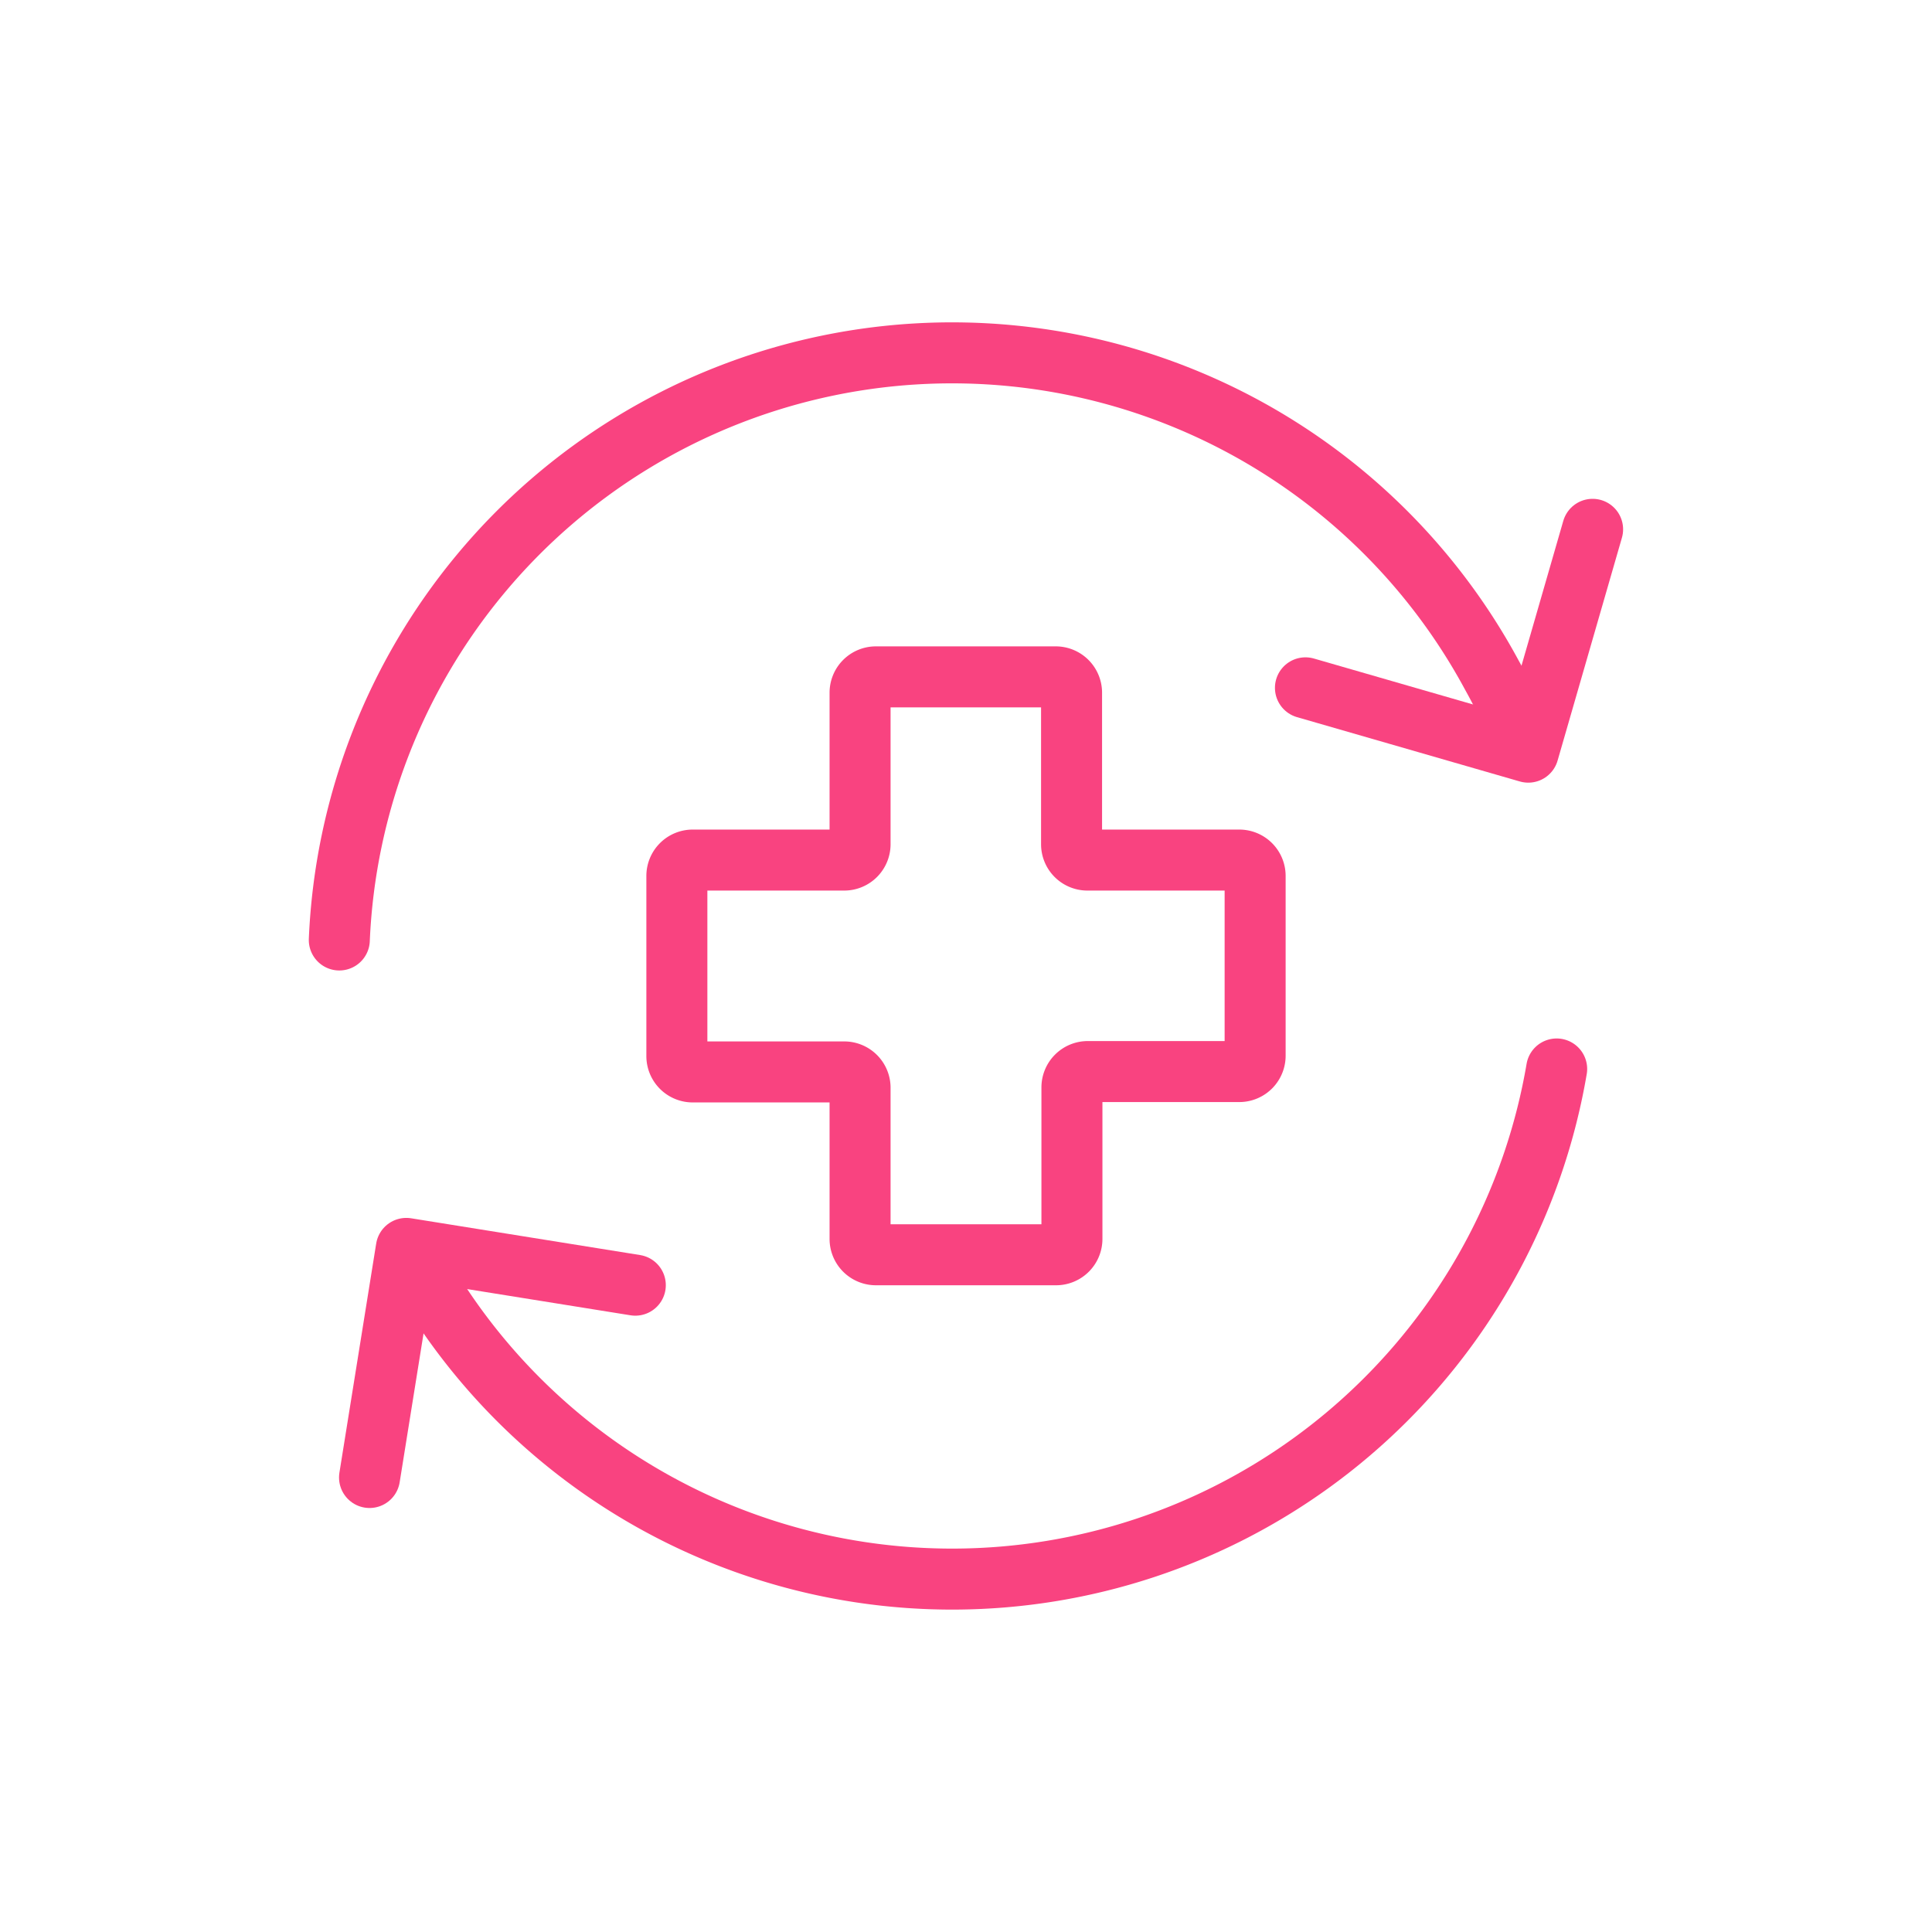
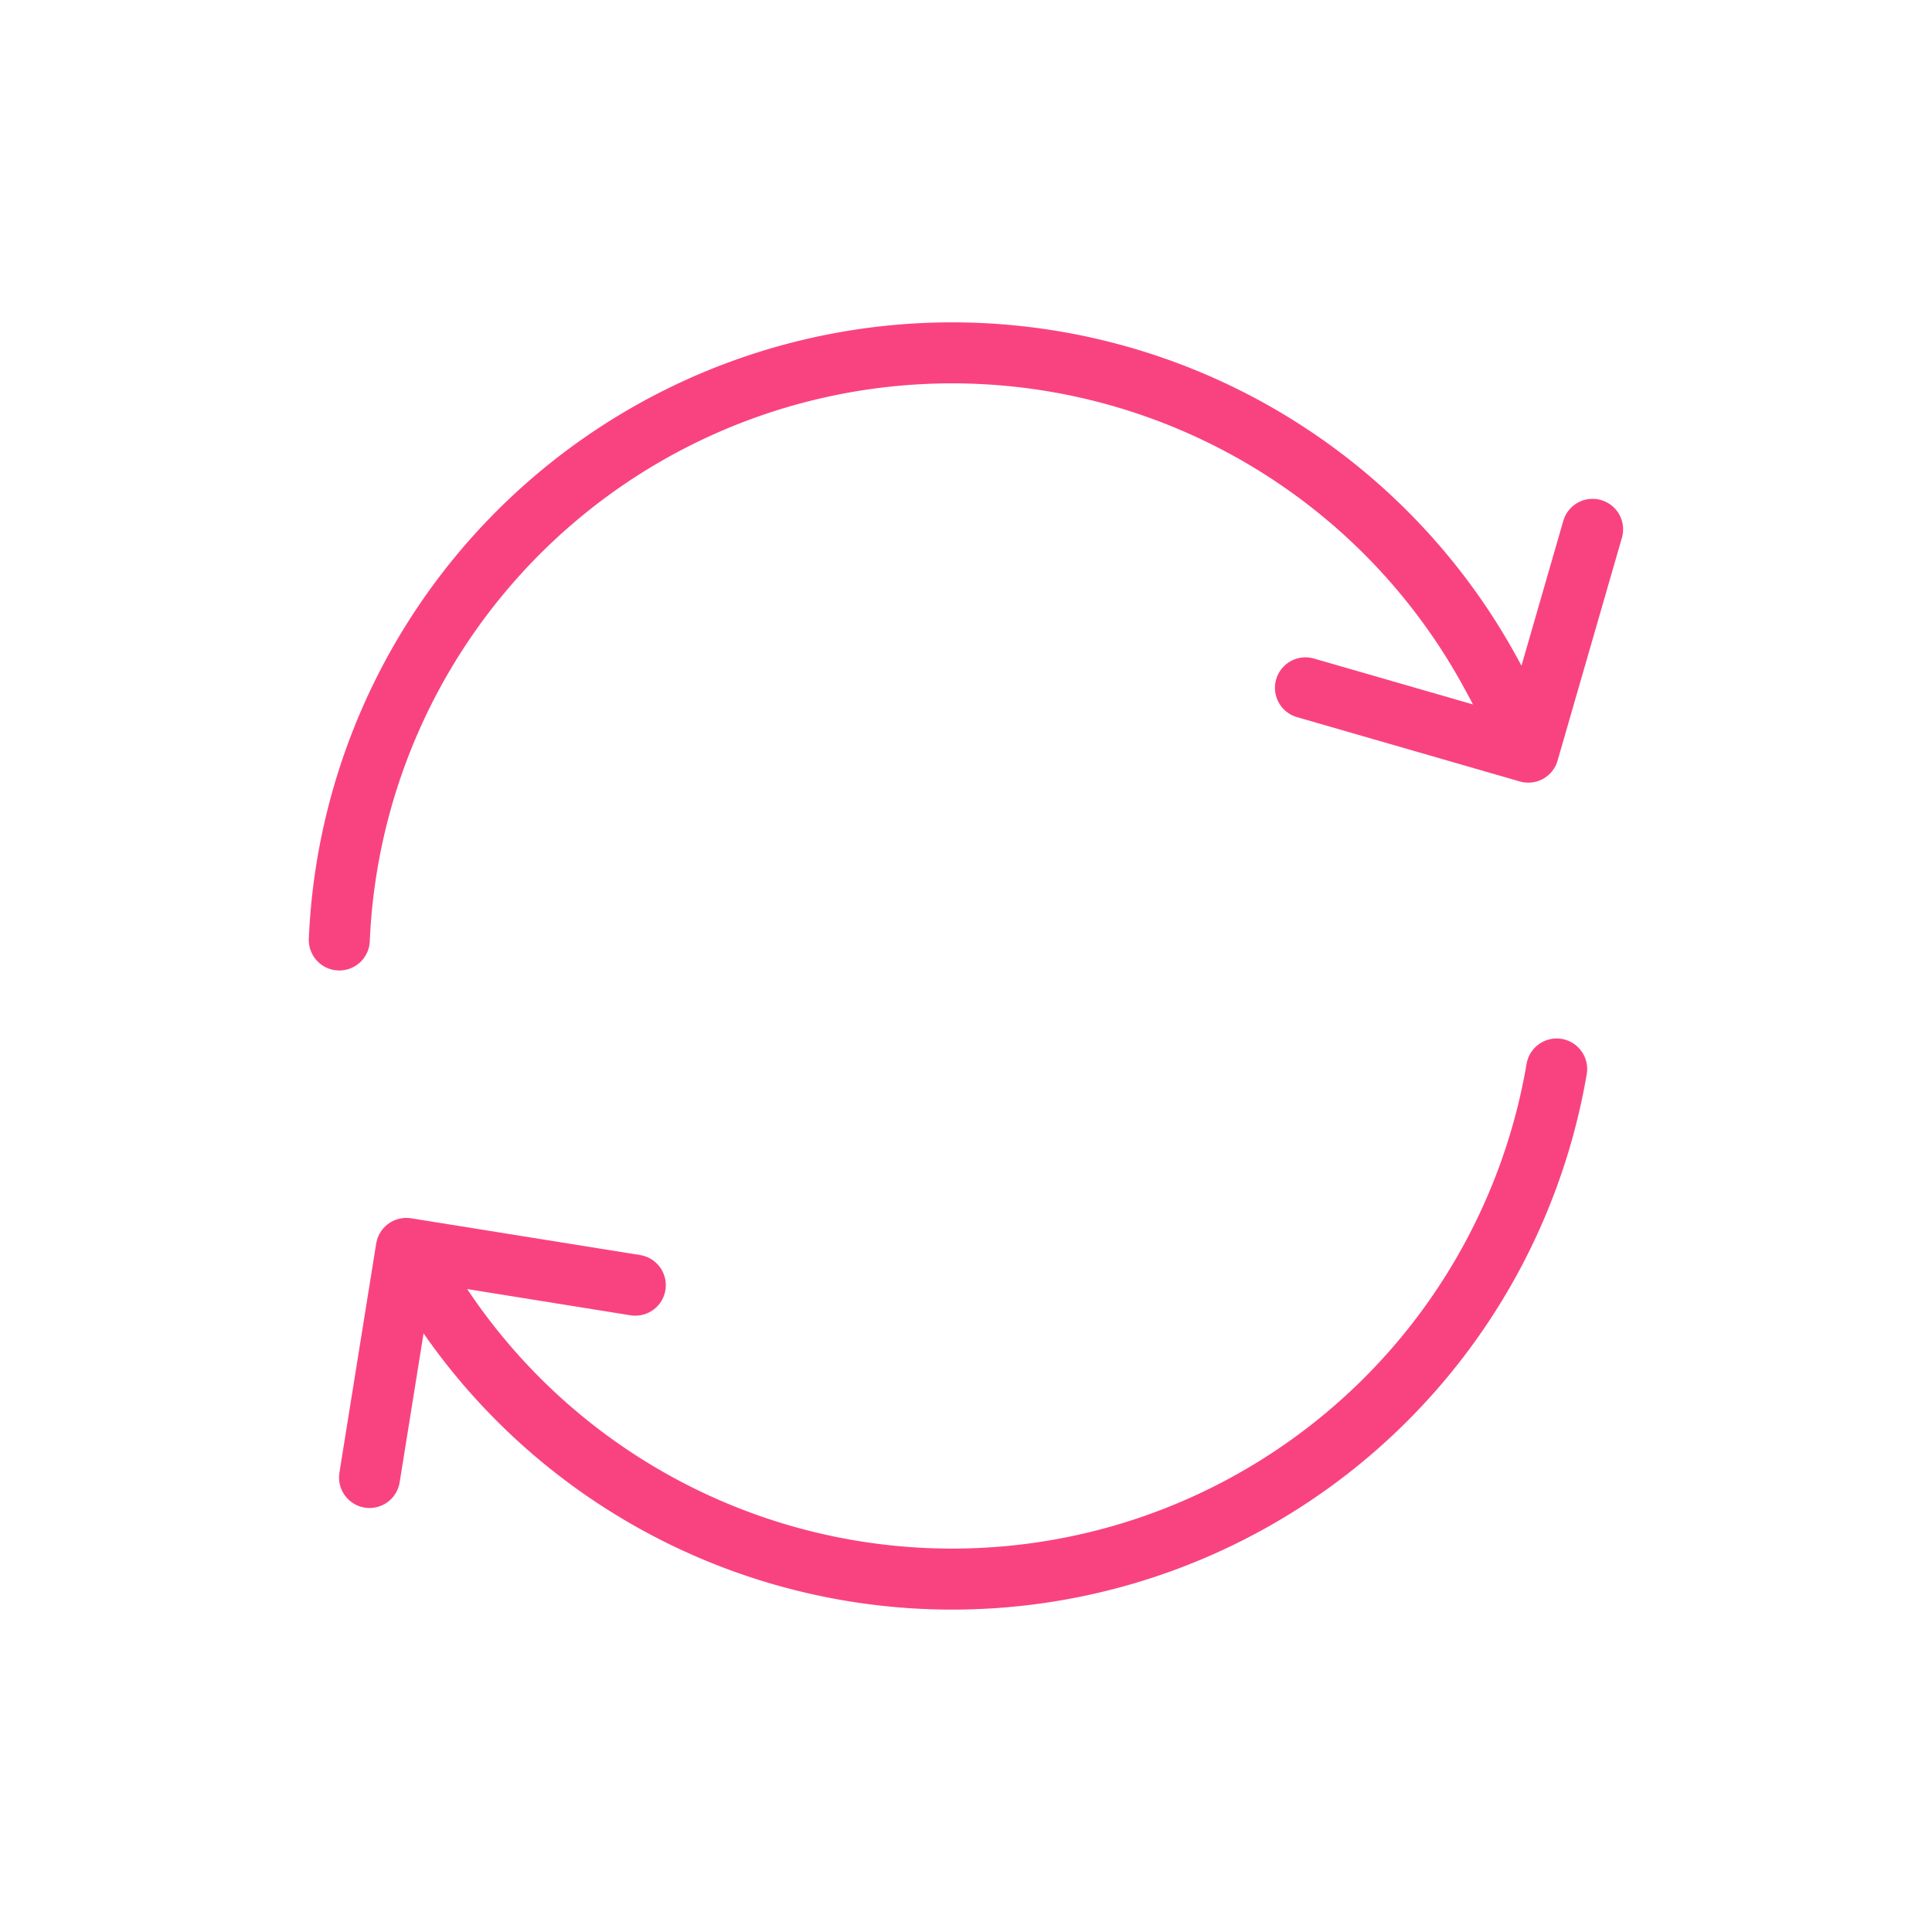
<svg xmlns="http://www.w3.org/2000/svg" viewBox="0 0 209.65 209.65">
  <defs>
    <style>.cls-1,.cls-2{fill:none;}.cls-1{stroke:#f94380;stroke-linecap:round;stroke-linejoin:round;stroke-width:6.62px;}</style>
  </defs>
  <g id="Layer_2" data-name="Layer 2">
    <g id="Layer_1-2" data-name="Layer 1">
-       <path class="cls-1" d="M134.48,93.33H118a1.72,1.72,0,0,1-1.72-1.72V75.17a1.72,1.72,0,0,0-1.72-1.72H95.05a1.72,1.72,0,0,0-1.72,1.72V91.61a1.72,1.72,0,0,1-1.72,1.72H75.17a1.72,1.72,0,0,0-1.72,1.72V114.6a1.72,1.72,0,0,0,1.72,1.72H91.61A1.72,1.72,0,0,1,93.33,118v16.44a1.72,1.72,0,0,0,1.72,1.72H114.6a1.72,1.72,0,0,0,1.72-1.72V118a1.72,1.72,0,0,1,1.72-1.72h16.44a1.72,1.72,0,0,0,1.72-1.72V95.05A1.72,1.72,0,0,0,134.48,93.33Z" />
      <path class="cls-1" d="M44.73,136.37A66.55,66.55,0,0,0,168.92,116" />
      <polyline class="cls-1" points="68.94 139.46 44.09 135.47 40.1 160.33" />
      <path class="cls-1" d="M165.49,81.1a54.84,54.84,0,0,0-3.59-7.82A66.55,66.55,0,0,0,36.82,102" />
      <polyline class="cls-1" points="141.66 74.64 165.84 81.62 172.82 57.44" />
      <rect class="cls-2" width="209.65" height="209.65" />
    </g>
  </g>
</svg>